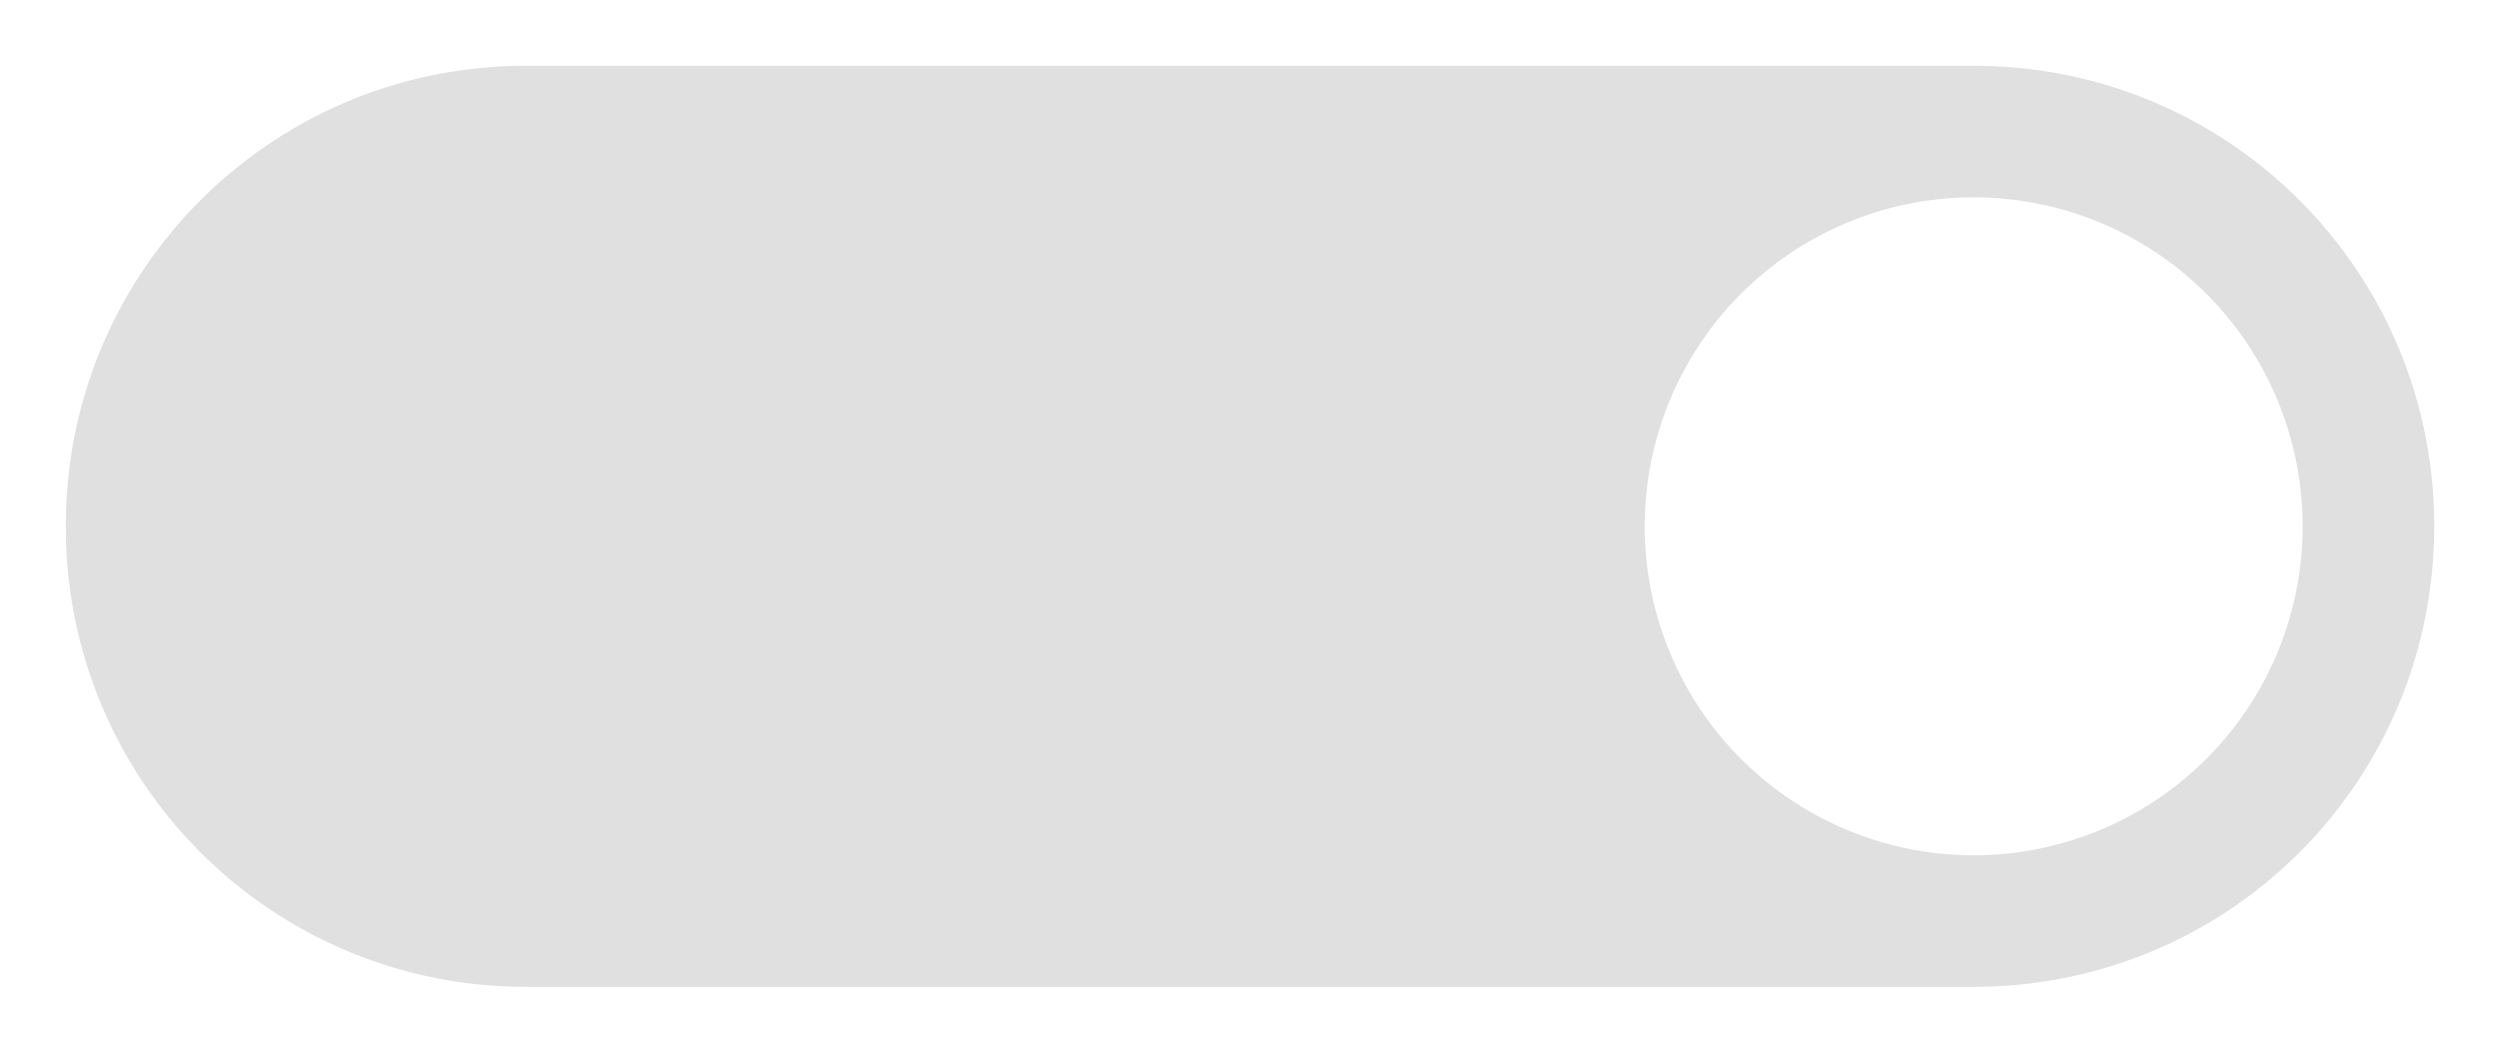
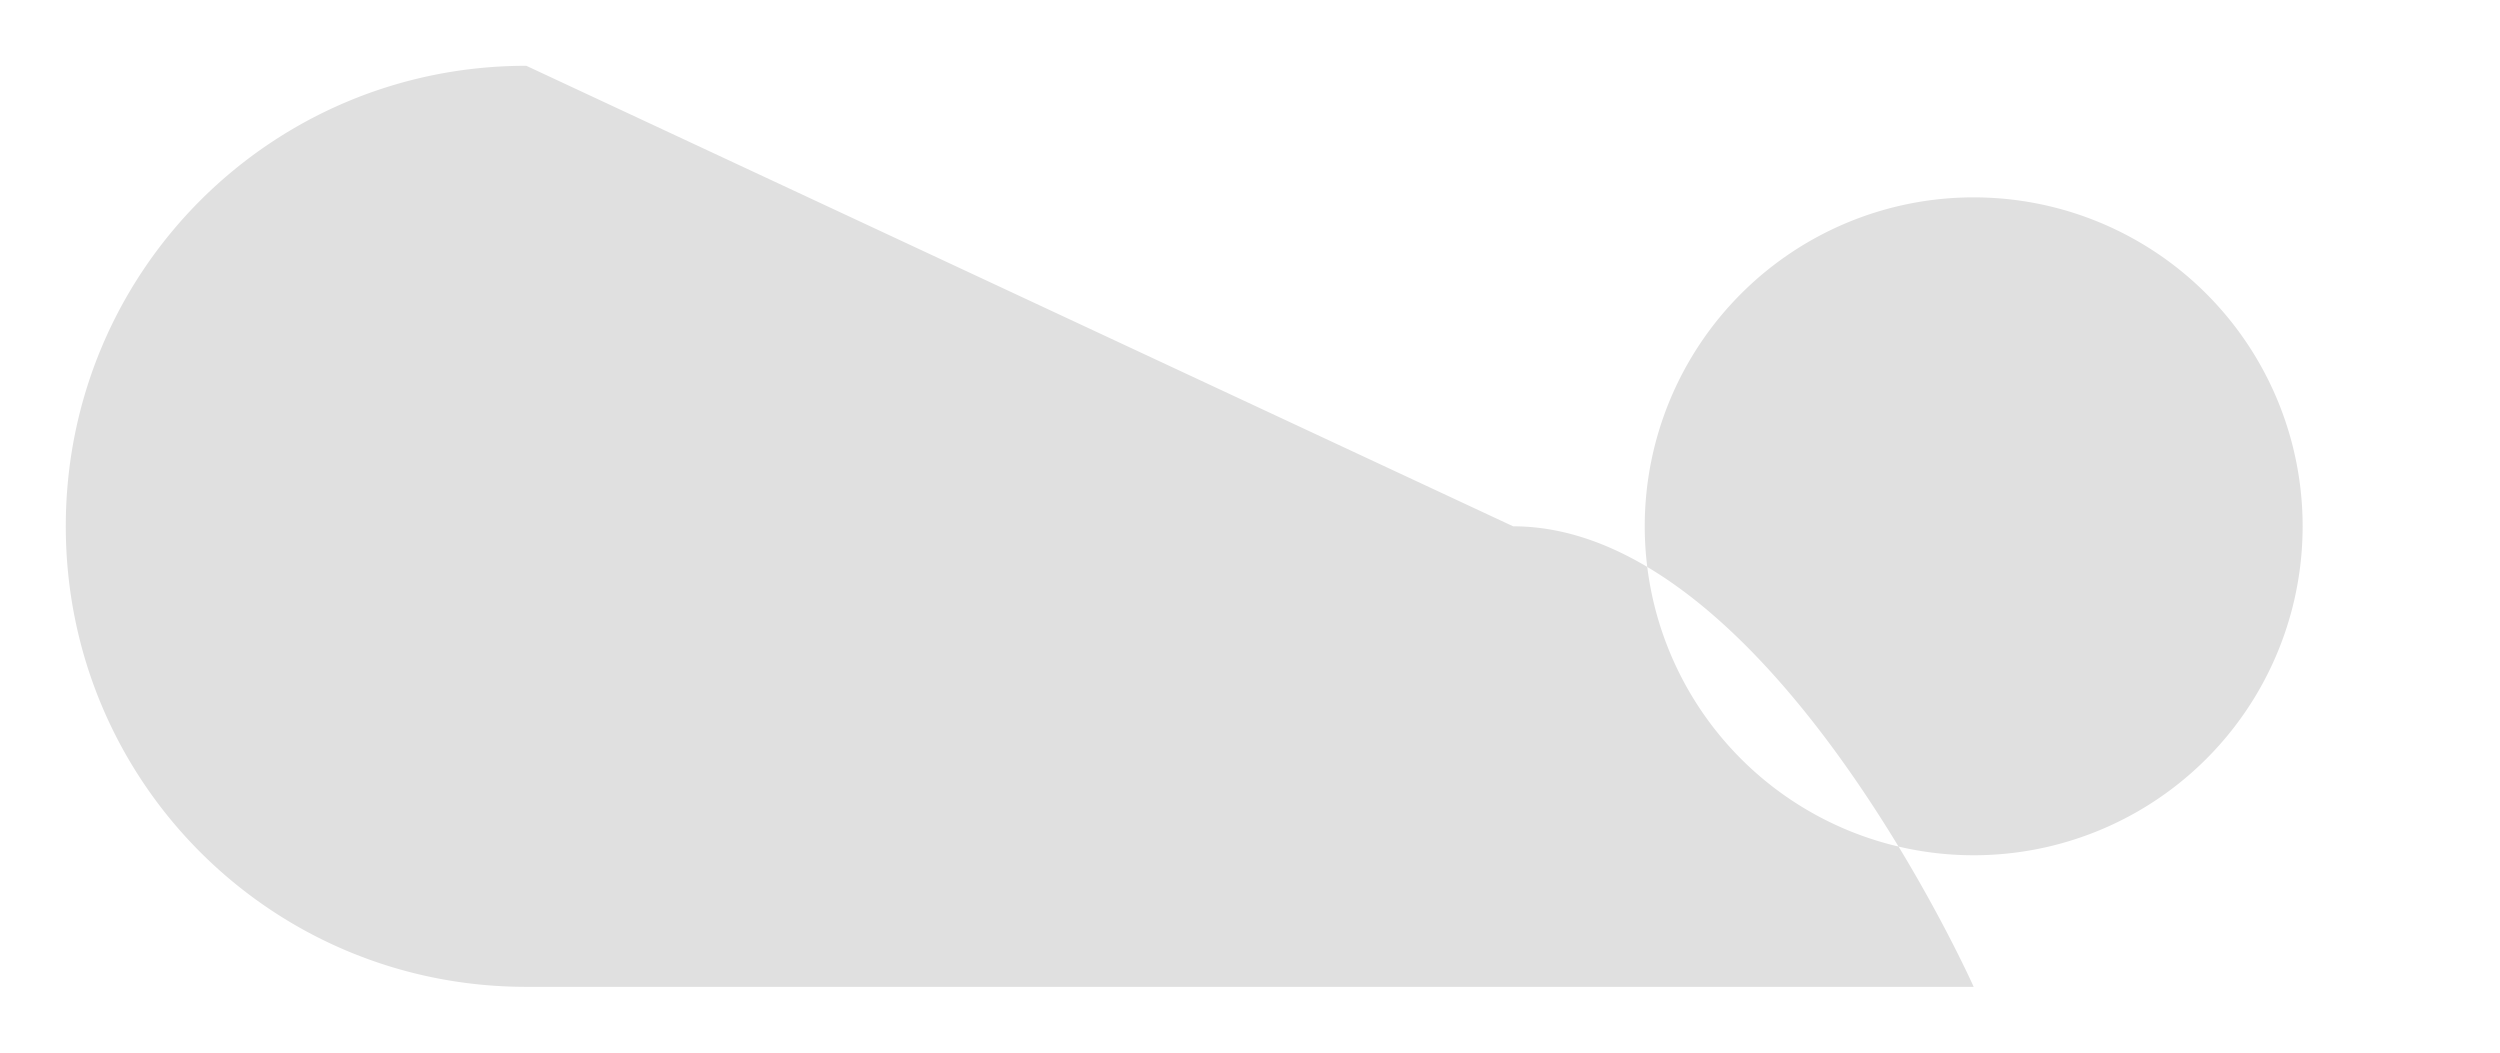
<svg xmlns="http://www.w3.org/2000/svg" height="16" viewBox="0 0 38 16" width="38">
-   <path d="m8 1c-3.878 0-7 3.122-7 7s3.122 7 7 7h22c3.878 0 7-3.122 7-7s-3.122-7-7-7zm22 2a5 5 0 0 1 5 5 5 5 0 0 1 -5 5 5 5 0 0 1 -5-5 5 5 0 0 1 5-5z" fill="#e0e0e0" stroke-width="55.896" />
+   <path d="m8 1c-3.878 0-7 3.122-7 7s3.122 7 7 7h22s-3.122-7-7-7zm22 2a5 5 0 0 1 5 5 5 5 0 0 1 -5 5 5 5 0 0 1 -5-5 5 5 0 0 1 5-5z" fill="#e0e0e0" stroke-width="55.896" />
</svg>